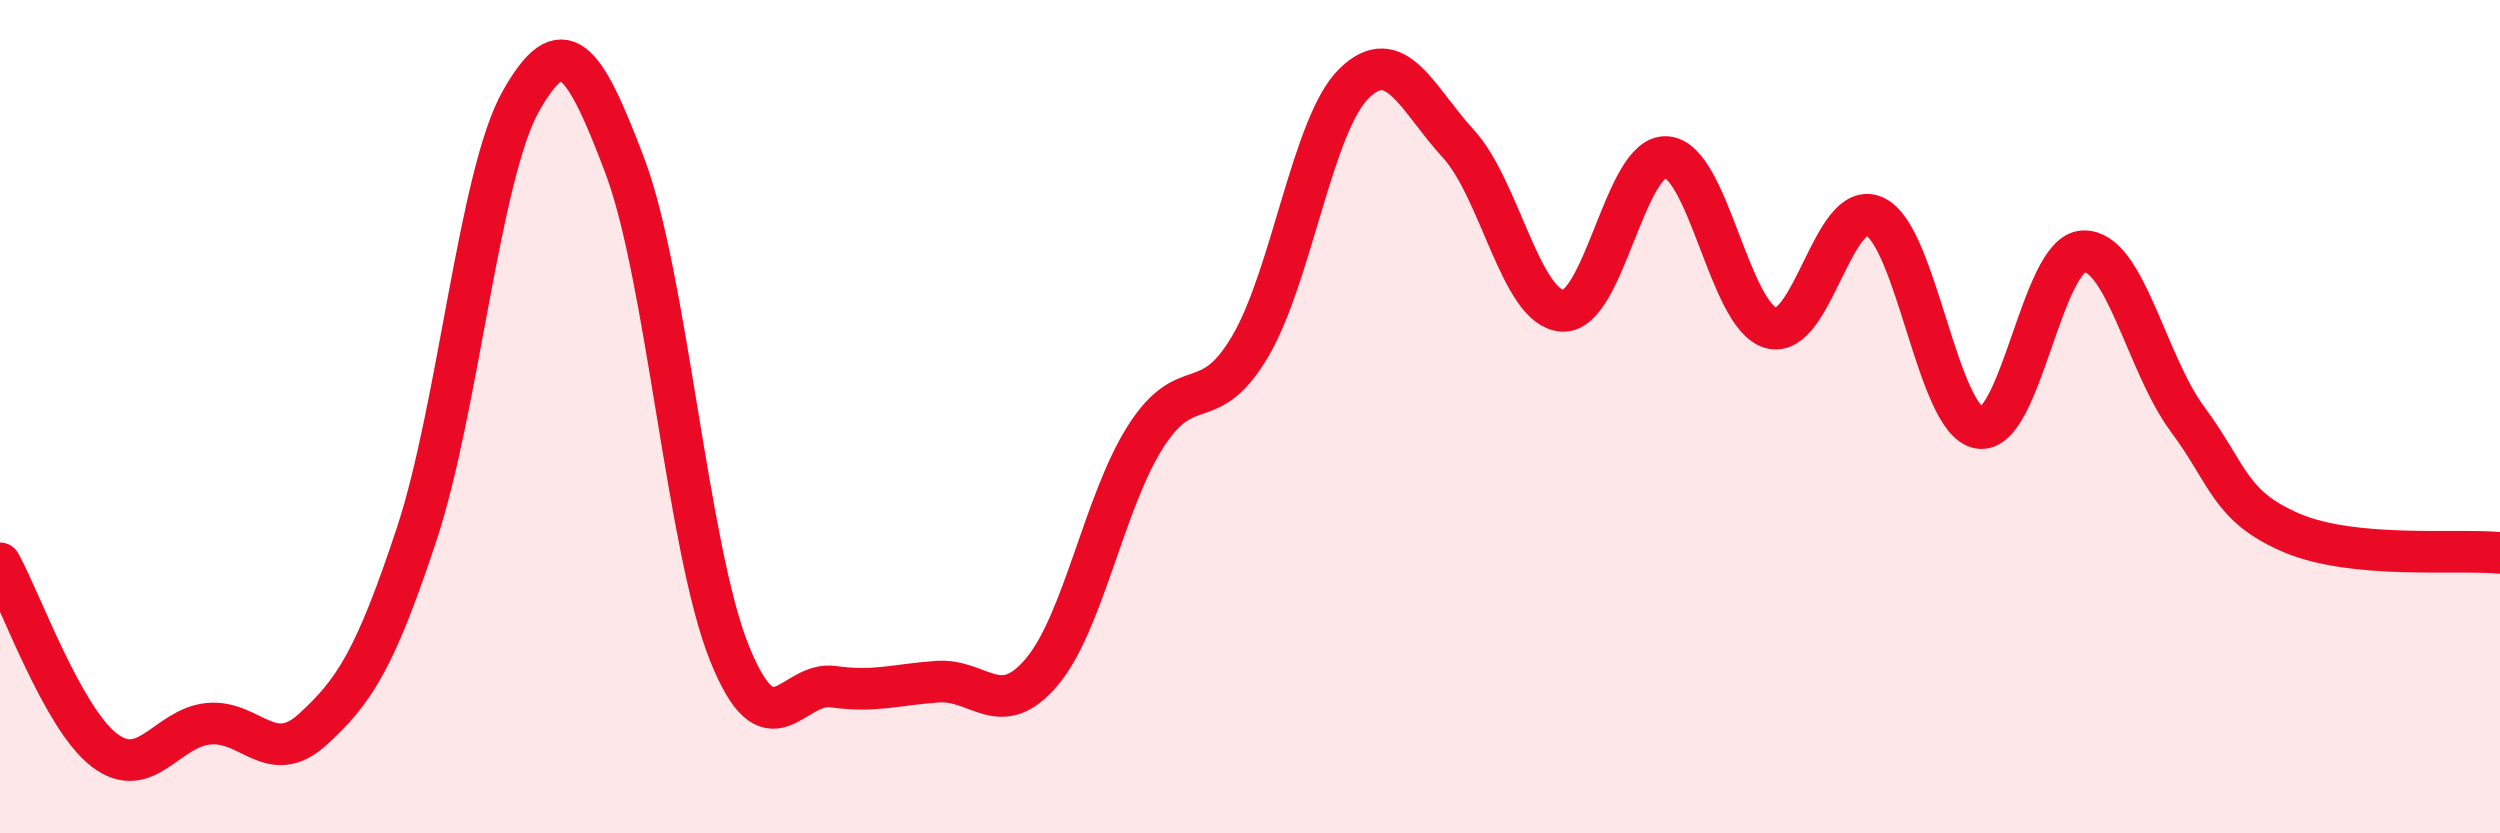
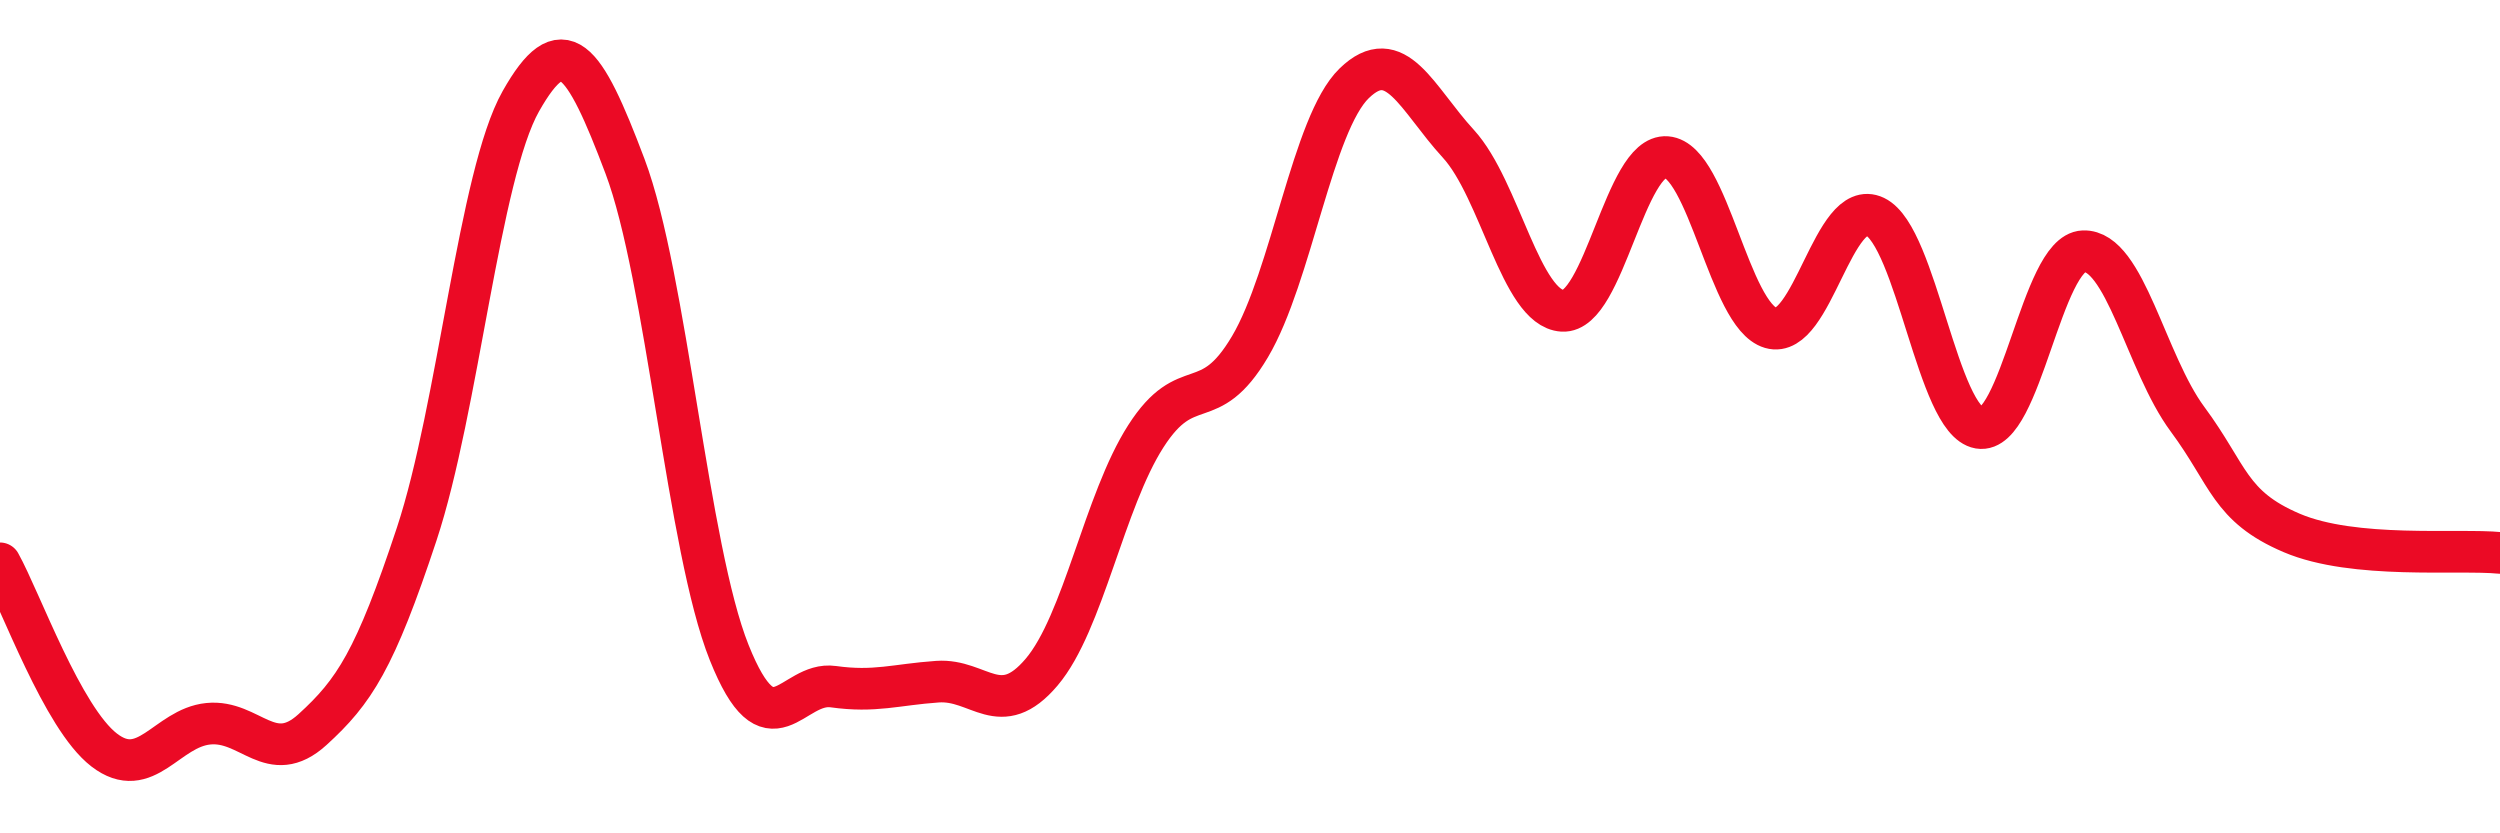
<svg xmlns="http://www.w3.org/2000/svg" width="60" height="20" viewBox="0 0 60 20">
-   <path d="M 0,13.52 C 0.5,14.42 1.5,17.23 2.5,18 C 3.5,18.77 4,17.47 5,17.37 C 6,17.27 6.5,18.42 7.5,17.51 C 8.5,16.6 9,15.84 10,12.82 C 11,9.8 11.5,4.2 12.5,2.43 C 13.5,0.66 14,1.34 15,3.99 C 16,6.64 16.5,13.16 17.5,15.66 C 18.5,18.16 19,16.34 20,16.48 C 21,16.62 21.5,16.43 22.5,16.36 C 23.5,16.29 24,17.31 25,16.13 C 26,14.95 26.5,12.03 27.5,10.47 C 28.5,8.91 29,10.01 30,8.32 C 31,6.63 31.5,2.97 32.5,2 C 33.5,1.03 34,2.36 35,3.45 C 36,4.54 36.5,7.4 37.5,7.46 C 38.5,7.52 39,3.69 40,3.77 C 41,3.85 41.5,7.58 42.5,7.87 C 43.5,8.16 44,4.72 45,5.2 C 46,5.68 46.5,10.1 47.5,10.27 C 48.5,10.44 49,6.07 50,6.03 C 51,5.99 51.5,8.71 52.5,10.06 C 53.5,11.41 53.5,12.15 55,12.79 C 56.5,13.43 59,13.17 60,13.27L60 20L0 20Z" fill="#EB0A25" opacity="0.1" stroke-linecap="round" stroke-linejoin="round" />
  <path d="M 0,13.52 C 0.5,14.42 1.5,17.23 2.5,18 C 3.5,18.77 4,17.47 5,17.37 C 6,17.27 6.5,18.42 7.5,17.51 C 8.5,16.6 9,15.84 10,12.82 C 11,9.8 11.5,4.2 12.5,2.43 C 13.5,0.66 14,1.34 15,3.99 C 16,6.64 16.5,13.16 17.5,15.66 C 18.5,18.16 19,16.34 20,16.48 C 21,16.62 21.5,16.43 22.5,16.36 C 23.5,16.29 24,17.31 25,16.13 C 26,14.95 26.5,12.03 27.5,10.47 C 28.5,8.91 29,10.01 30,8.32 C 31,6.63 31.5,2.97 32.5,2 C 33.5,1.03 34,2.36 35,3.45 C 36,4.54 36.5,7.4 37.5,7.46 C 38.5,7.52 39,3.69 40,3.77 C 41,3.85 41.5,7.58 42.5,7.87 C 43.5,8.16 44,4.72 45,5.2 C 46,5.68 46.5,10.1 47.5,10.27 C 48.5,10.44 49,6.07 50,6.03 C 51,5.99 51.5,8.71 52.5,10.06 C 53.5,11.41 53.5,12.15 55,12.79 C 56.5,13.43 59,13.17 60,13.27" stroke="#EB0A25" stroke-width="1" fill="none" stroke-linecap="round" stroke-linejoin="round" />
</svg>